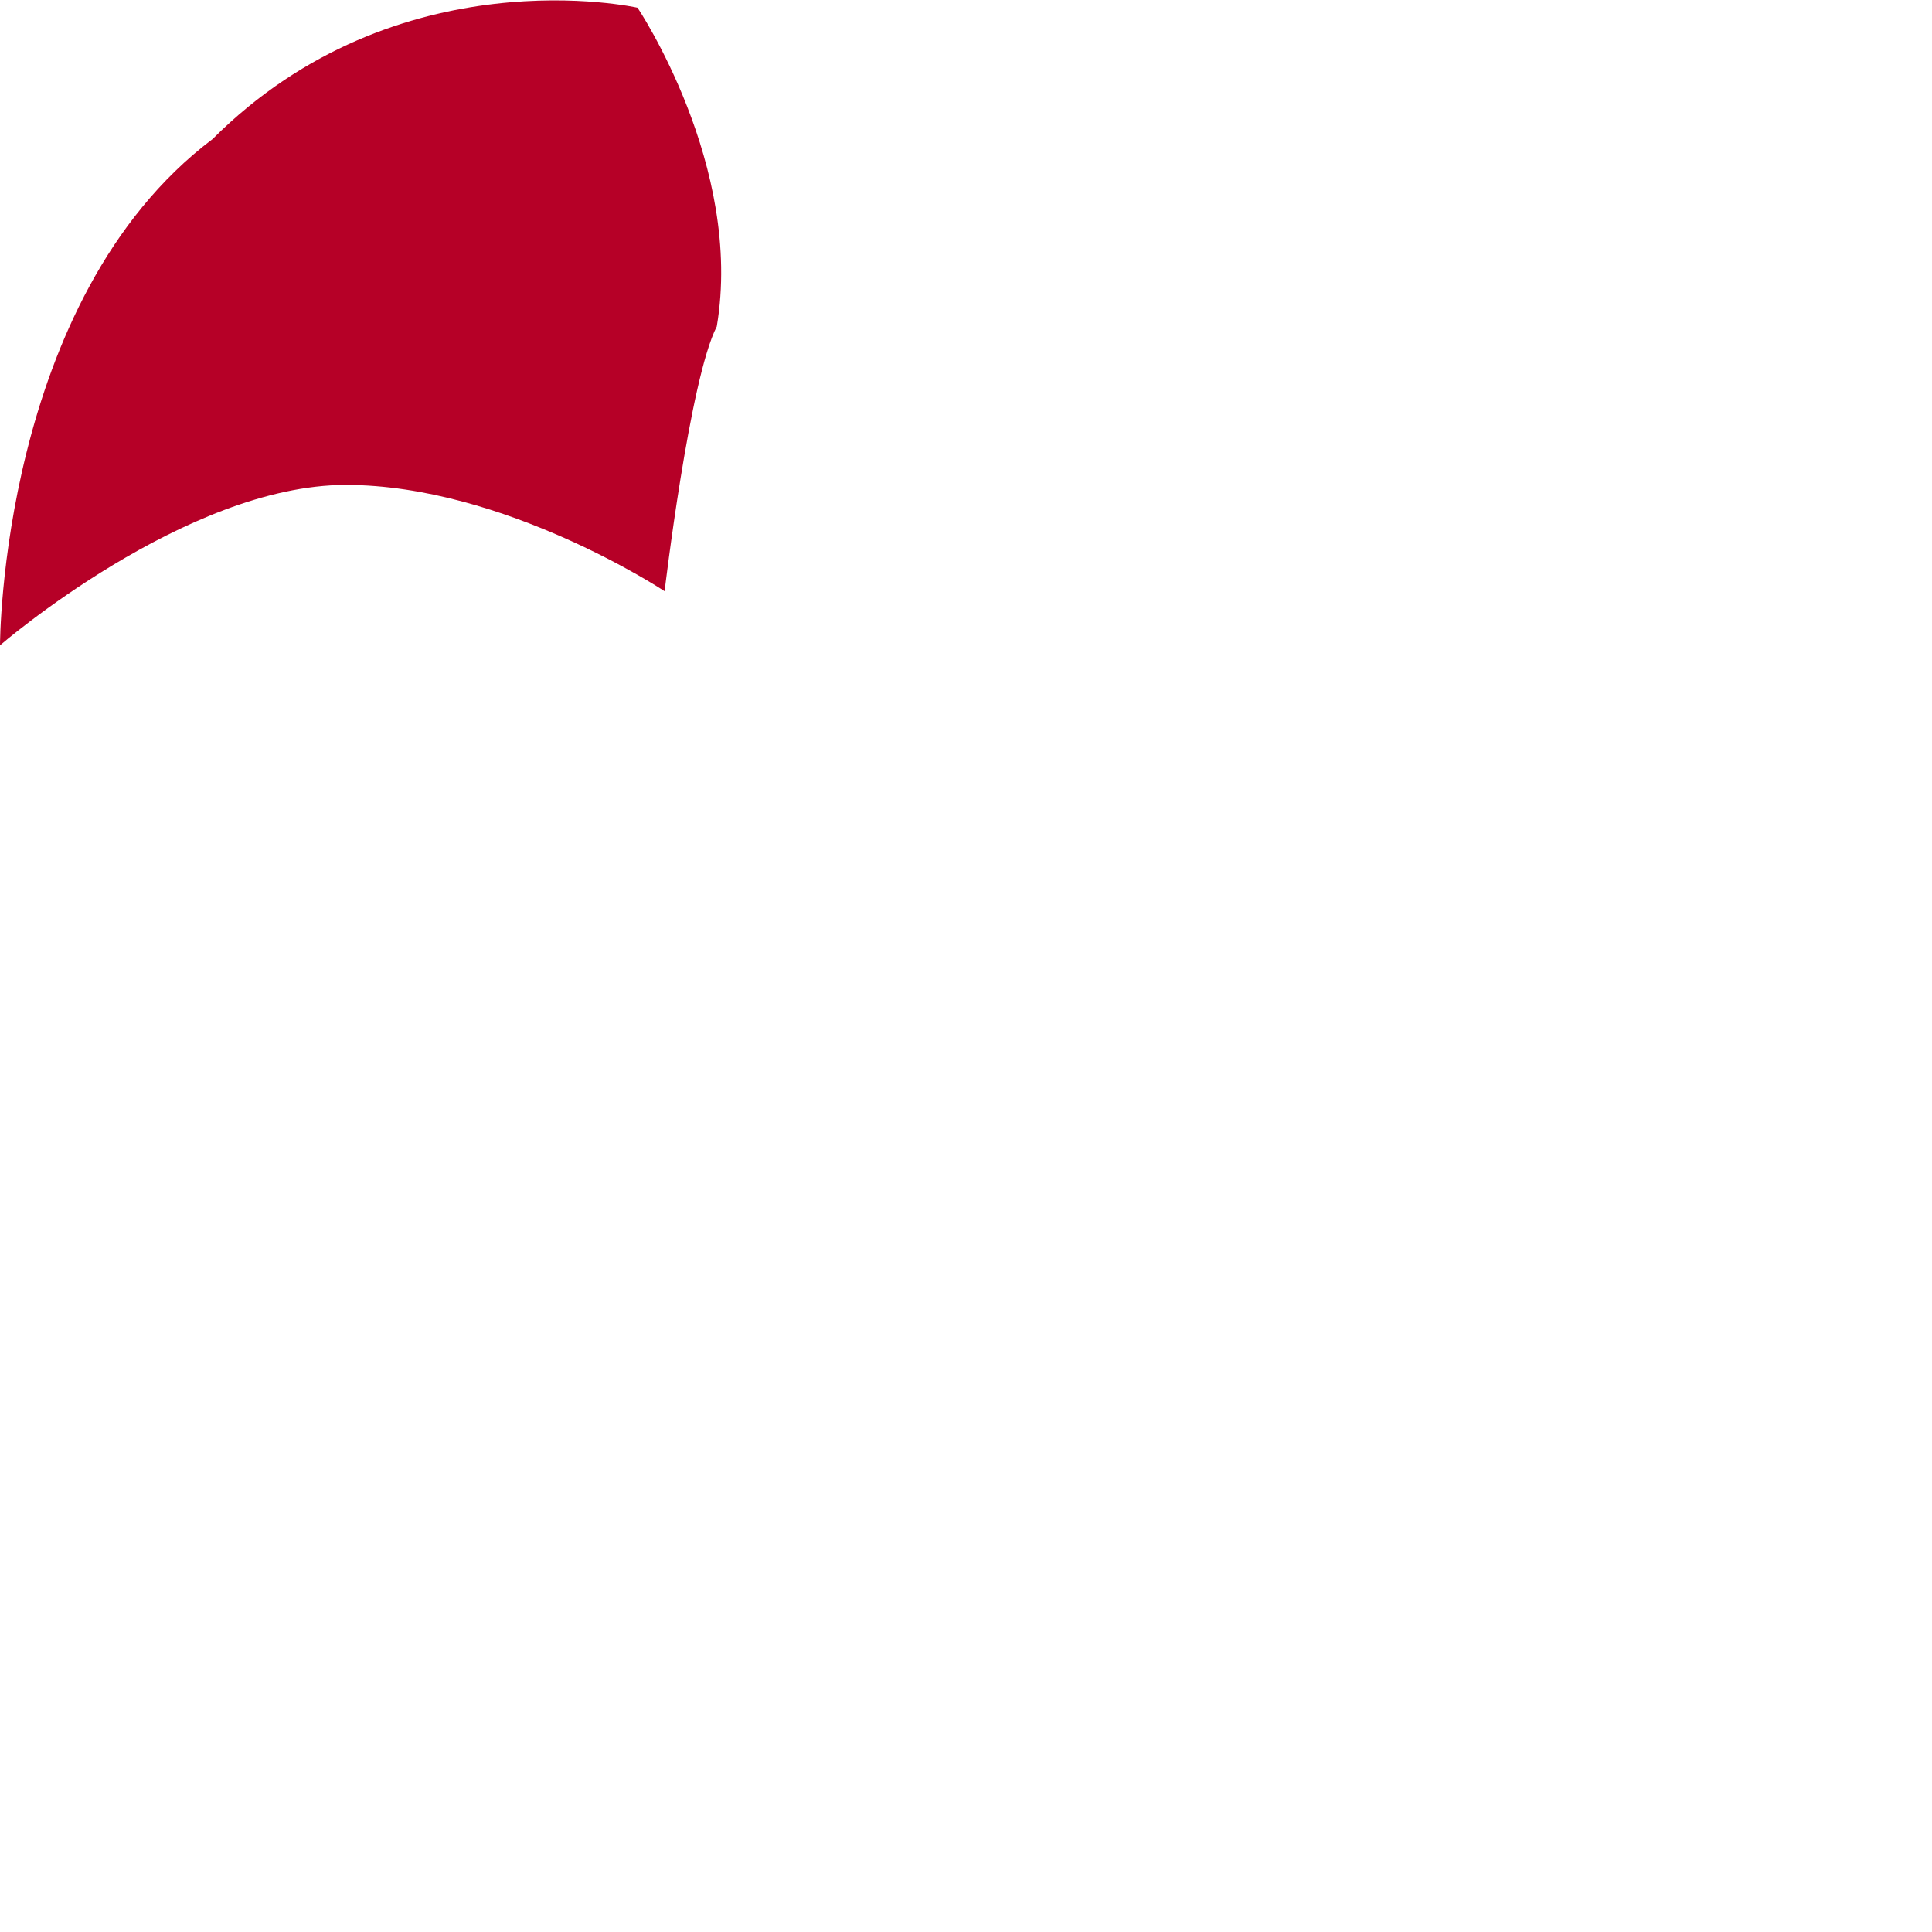
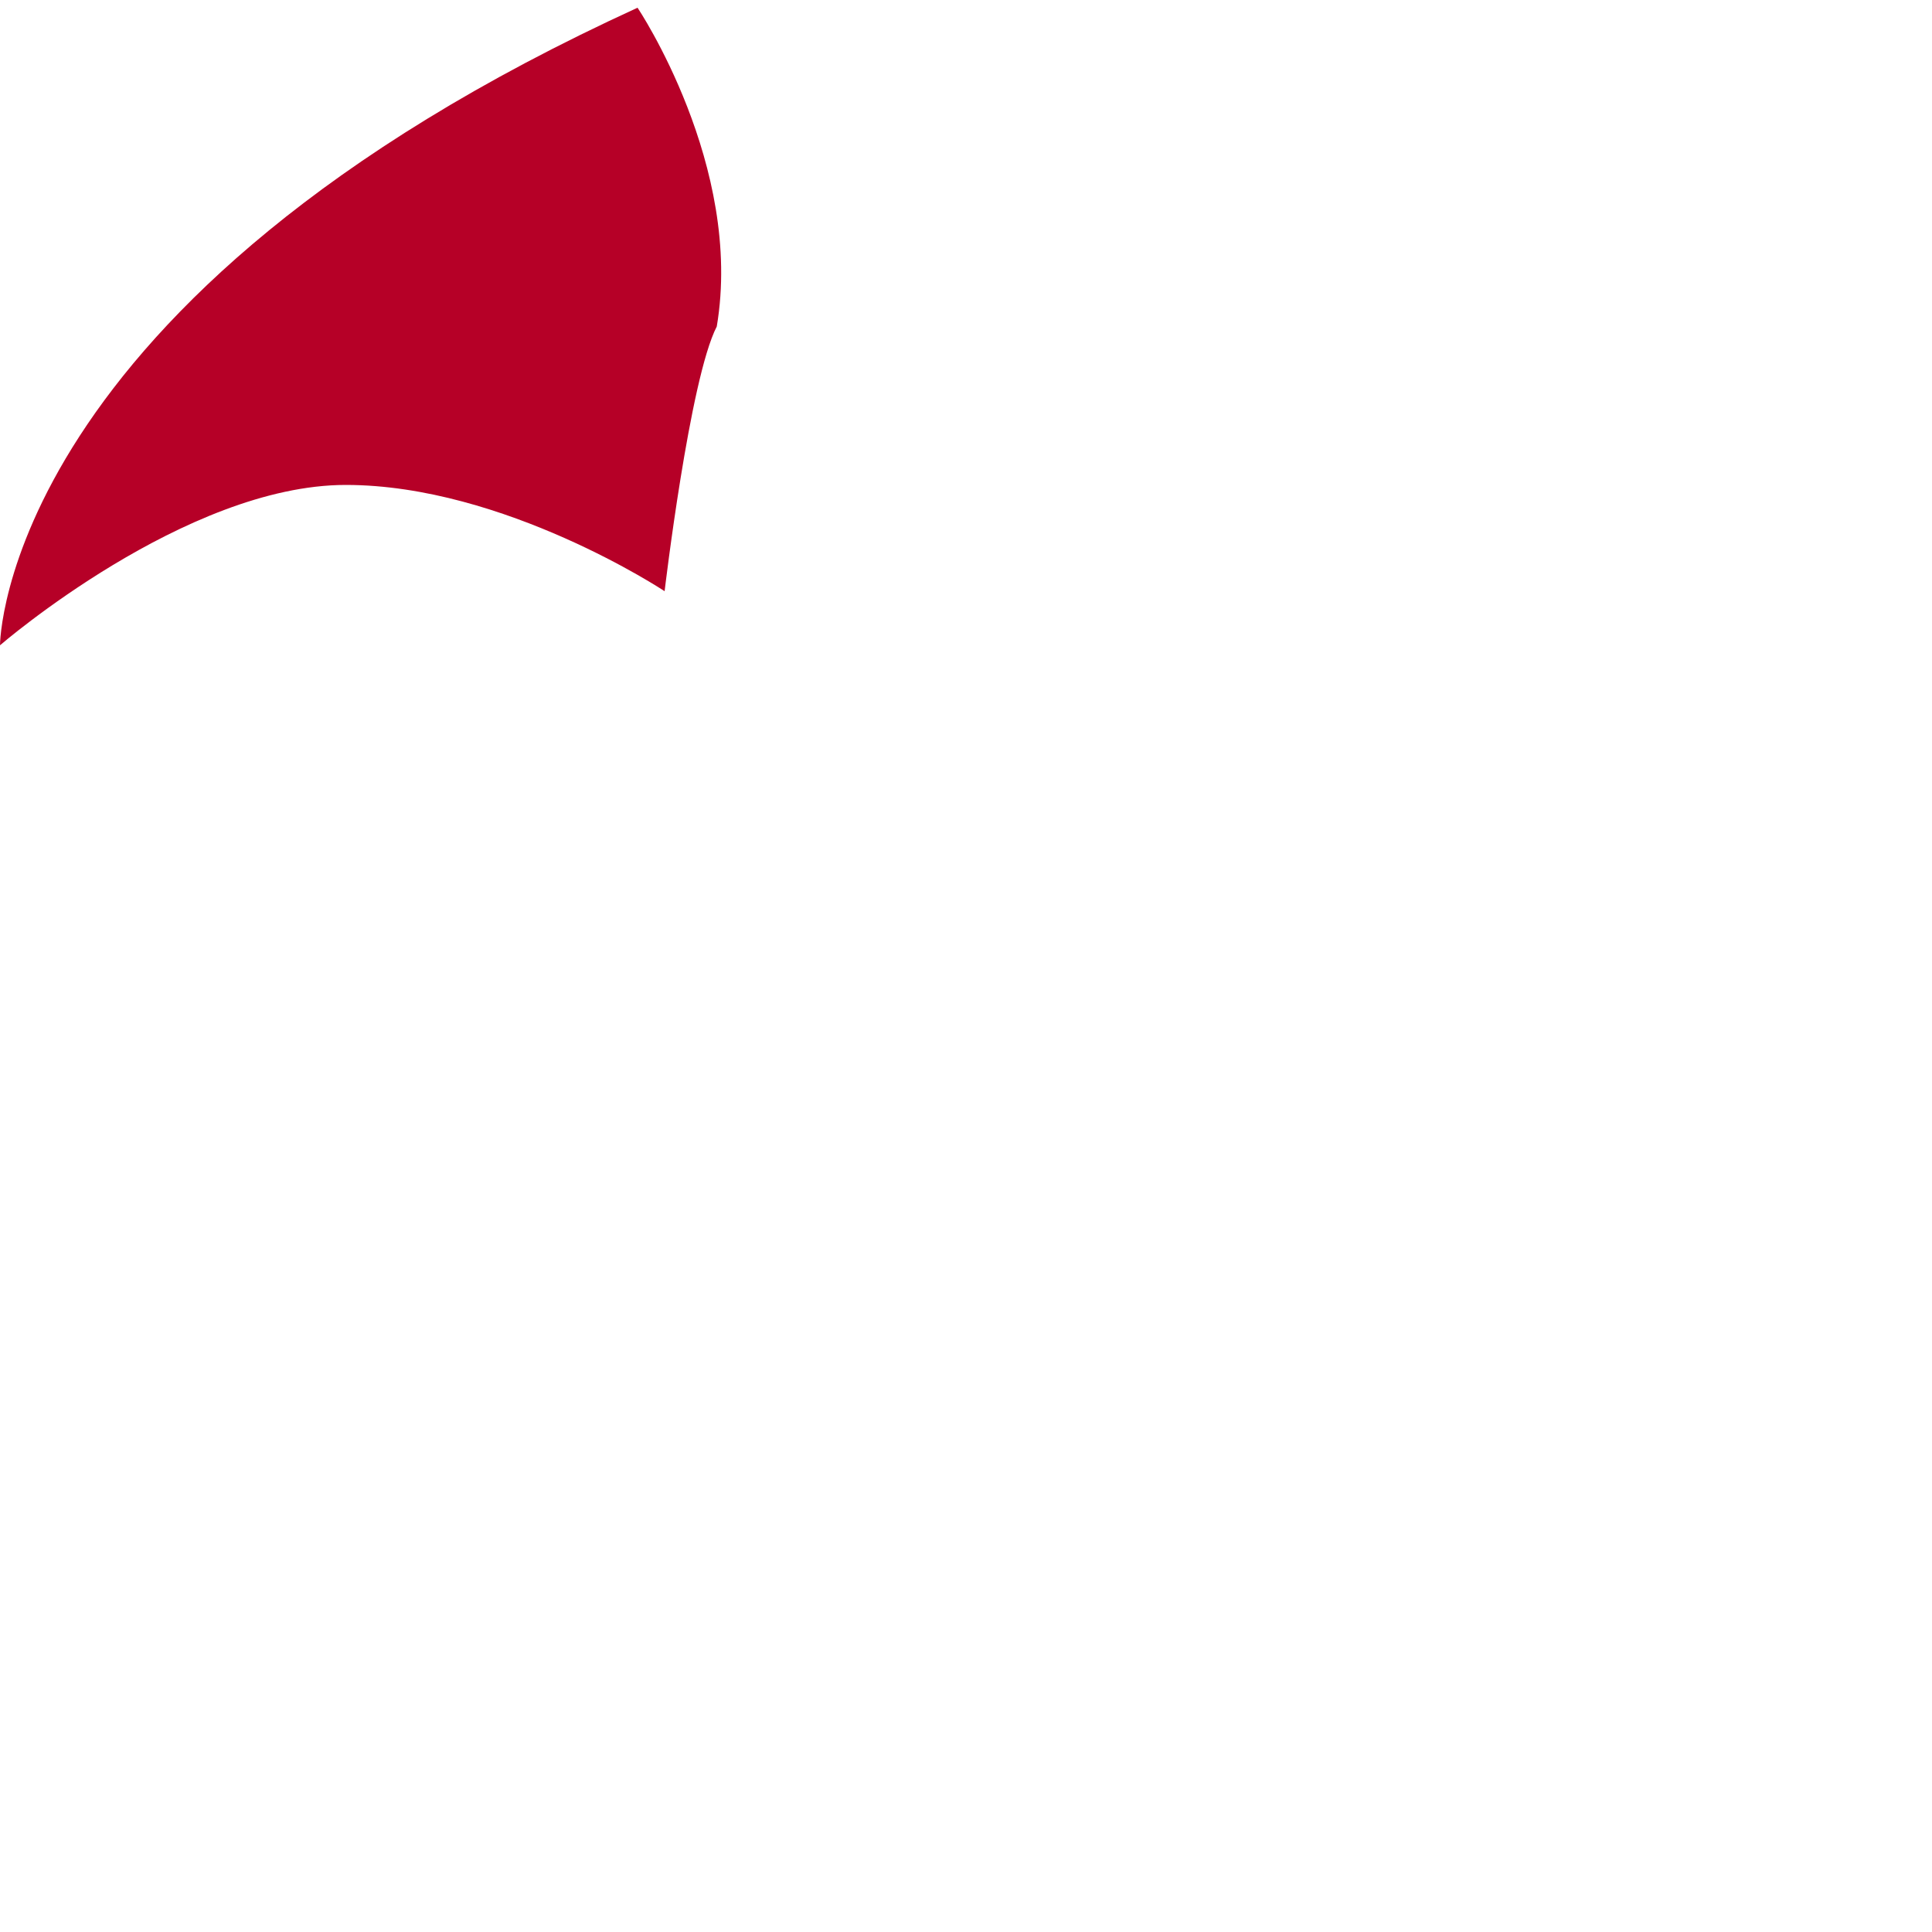
<svg xmlns="http://www.w3.org/2000/svg" fill="none" height="100%" overflow="visible" preserveAspectRatio="none" style="display: block;" viewBox="0 0 1 1" width="100%">
-   <path clip-rule="evenodd" d="M0.33 0.004C0.33 0.004 0.206 -0.024 0.11 0.072C-1.67971e-06 0.155 0 0.334 0 0.334C0 0.334 0.096 0.251 0.179 0.251C0.261 0.251 0.344 0.306 0.344 0.306C0.344 0.306 0.357 0.196 0.371 0.169C0.385 0.086 0.33 0.004 0.33 0.004Z" fill="#B60027" fill-rule="evenodd" id="Vector" />
+   <path clip-rule="evenodd" d="M0.33 0.004C-1.67971e-06 0.155 0 0.334 0 0.334C0 0.334 0.096 0.251 0.179 0.251C0.261 0.251 0.344 0.306 0.344 0.306C0.344 0.306 0.357 0.196 0.371 0.169C0.385 0.086 0.33 0.004 0.33 0.004Z" fill="#B60027" fill-rule="evenodd" id="Vector" />
</svg>